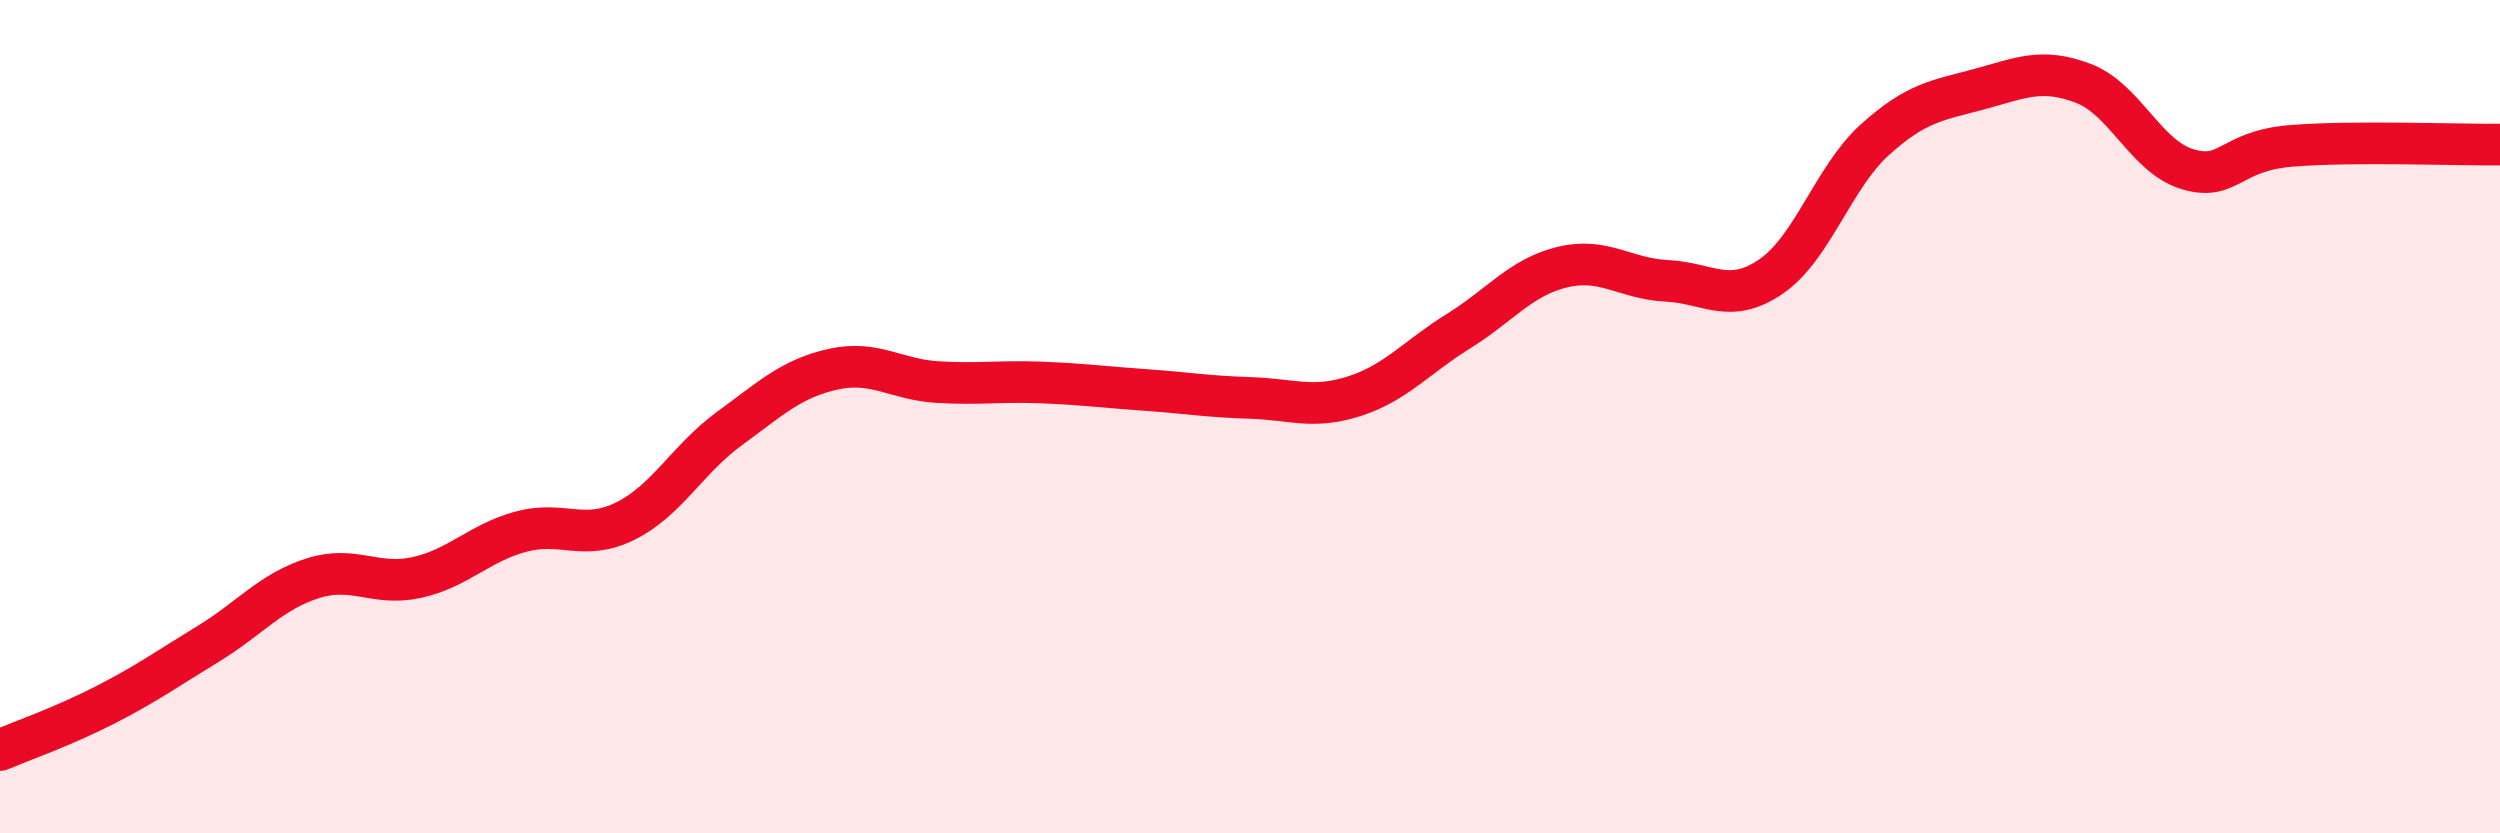
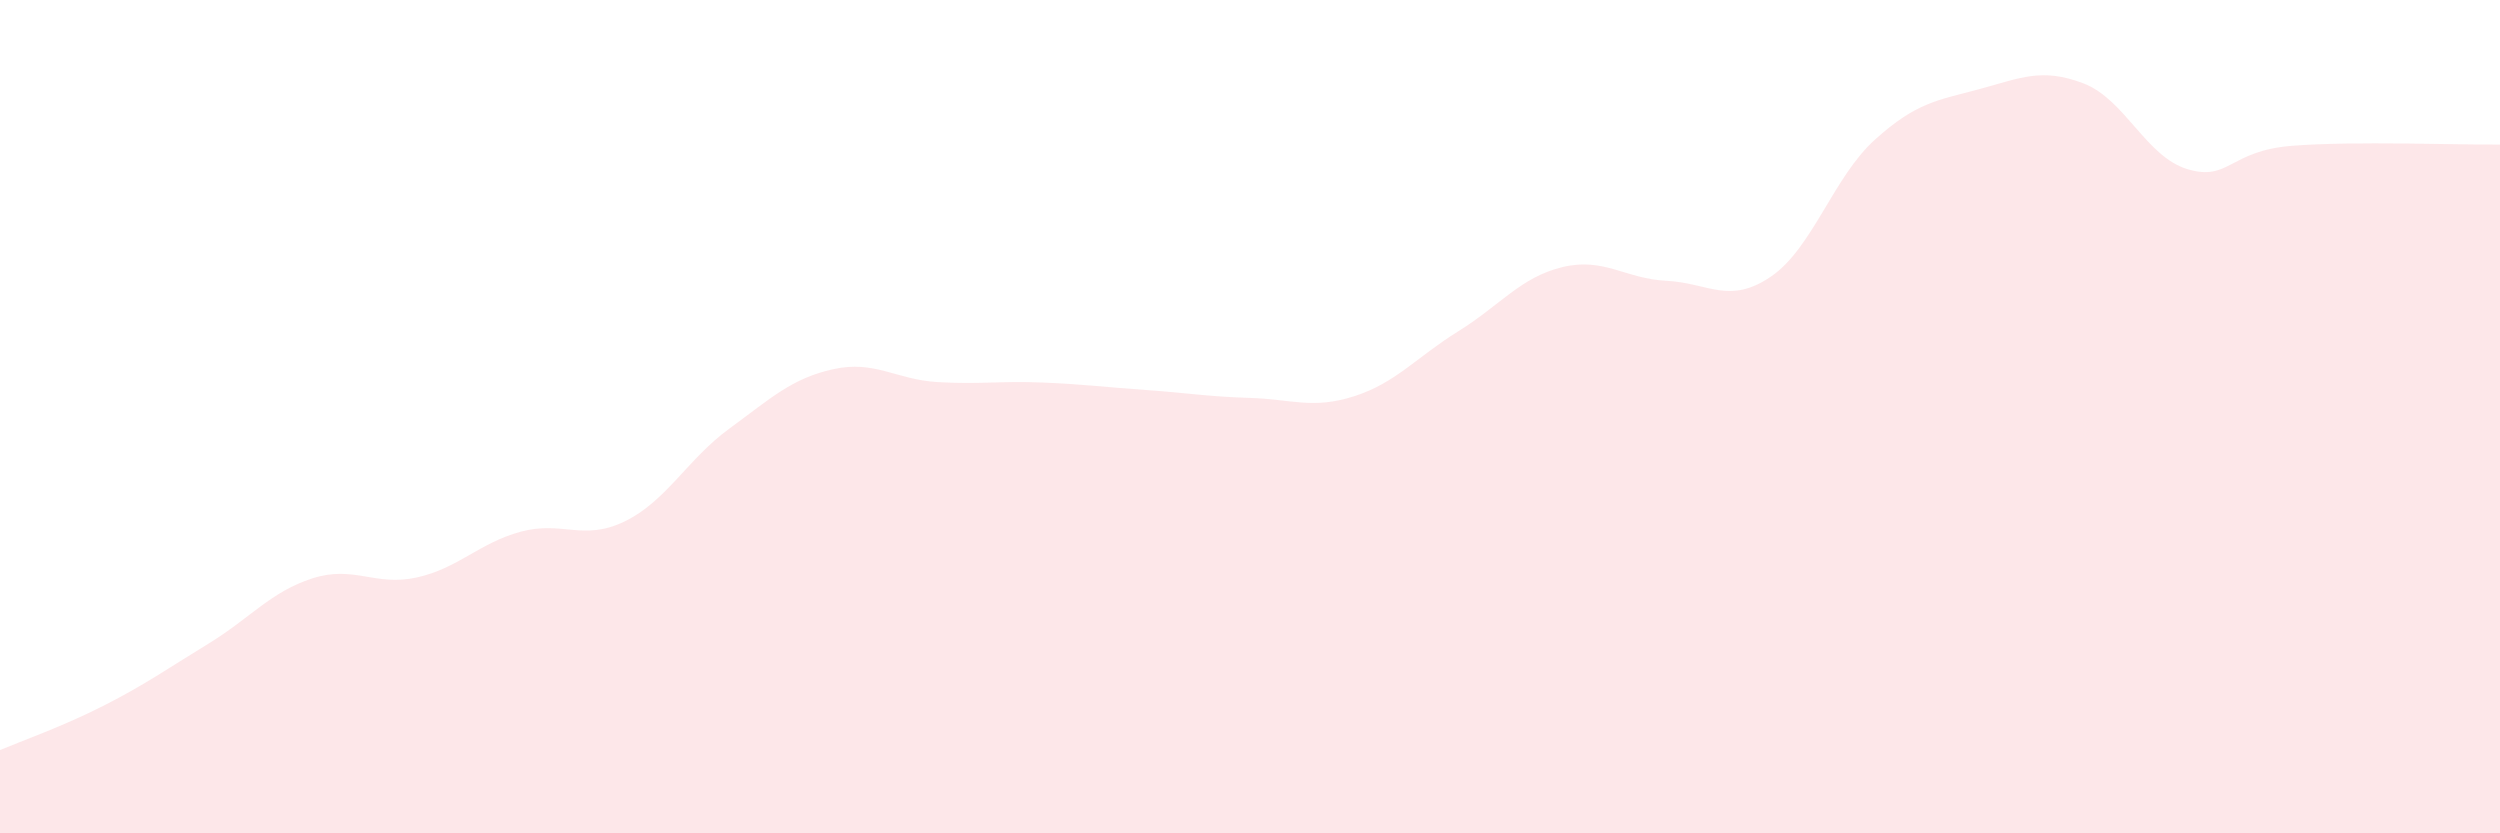
<svg xmlns="http://www.w3.org/2000/svg" width="60" height="20" viewBox="0 0 60 20">
  <path d="M 0,18 C 0.5,17.79 1.5,17.44 2.5,16.93 C 3.5,16.42 4,16.06 5,15.45 C 6,14.84 6.5,14.2 7.5,13.88 C 8.5,13.56 9,14.08 10,13.86 C 11,13.64 11.5,13.03 12.5,12.76 C 13.5,12.49 14,13 15,12.51 C 16,12.02 16.5,11.02 17.5,10.29 C 18.5,9.56 19,9.08 20,8.86 C 21,8.64 21.5,9.11 22.5,9.17 C 23.5,9.23 24,9.14 25,9.18 C 26,9.22 26.5,9.29 27.5,9.36 C 28.5,9.43 29,9.52 30,9.55 C 31,9.58 31.5,9.83 32.5,9.51 C 33.5,9.19 34,8.57 35,7.95 C 36,7.33 36.5,6.65 37.5,6.41 C 38.5,6.17 39,6.69 40,6.74 C 41,6.79 41.5,7.32 42.5,6.64 C 43.5,5.96 44,4.25 45,3.35 C 46,2.45 46.5,2.41 47.5,2.14 C 48.5,1.87 49,1.62 50,2 C 51,2.38 51.5,3.76 52.5,4.06 C 53.5,4.36 53.5,3.62 55,3.5 C 56.5,3.38 59,3.48 60,3.47L60 20L0 20Z" fill="#EB0A25" opacity="0.1" stroke-linecap="round" stroke-linejoin="round" />
-   <path d="M 0,18 C 0.5,17.79 1.5,17.44 2.5,16.93 C 3.5,16.42 4,16.06 5,15.45 C 6,14.84 6.5,14.2 7.5,13.88 C 8.5,13.56 9,14.08 10,13.86 C 11,13.64 11.5,13.03 12.5,12.76 C 13.5,12.49 14,13 15,12.51 C 16,12.02 16.5,11.02 17.5,10.29 C 18.5,9.56 19,9.08 20,8.86 C 21,8.64 21.5,9.11 22.5,9.17 C 23.5,9.23 24,9.14 25,9.18 C 26,9.22 26.5,9.29 27.5,9.36 C 28.5,9.43 29,9.52 30,9.55 C 31,9.58 31.5,9.83 32.5,9.51 C 33.5,9.19 34,8.57 35,7.95 C 36,7.33 36.5,6.65 37.5,6.41 C 38.5,6.17 39,6.69 40,6.74 C 41,6.79 41.5,7.32 42.5,6.64 C 43.5,5.96 44,4.25 45,3.35 C 46,2.45 46.5,2.41 47.5,2.14 C 48.5,1.87 49,1.62 50,2 C 51,2.38 51.5,3.76 52.5,4.06 C 53.5,4.36 53.5,3.62 55,3.5 C 56.5,3.38 59,3.48 60,3.47" stroke="#EB0A25" stroke-width="1" fill="none" stroke-linecap="round" stroke-linejoin="round" />
</svg>